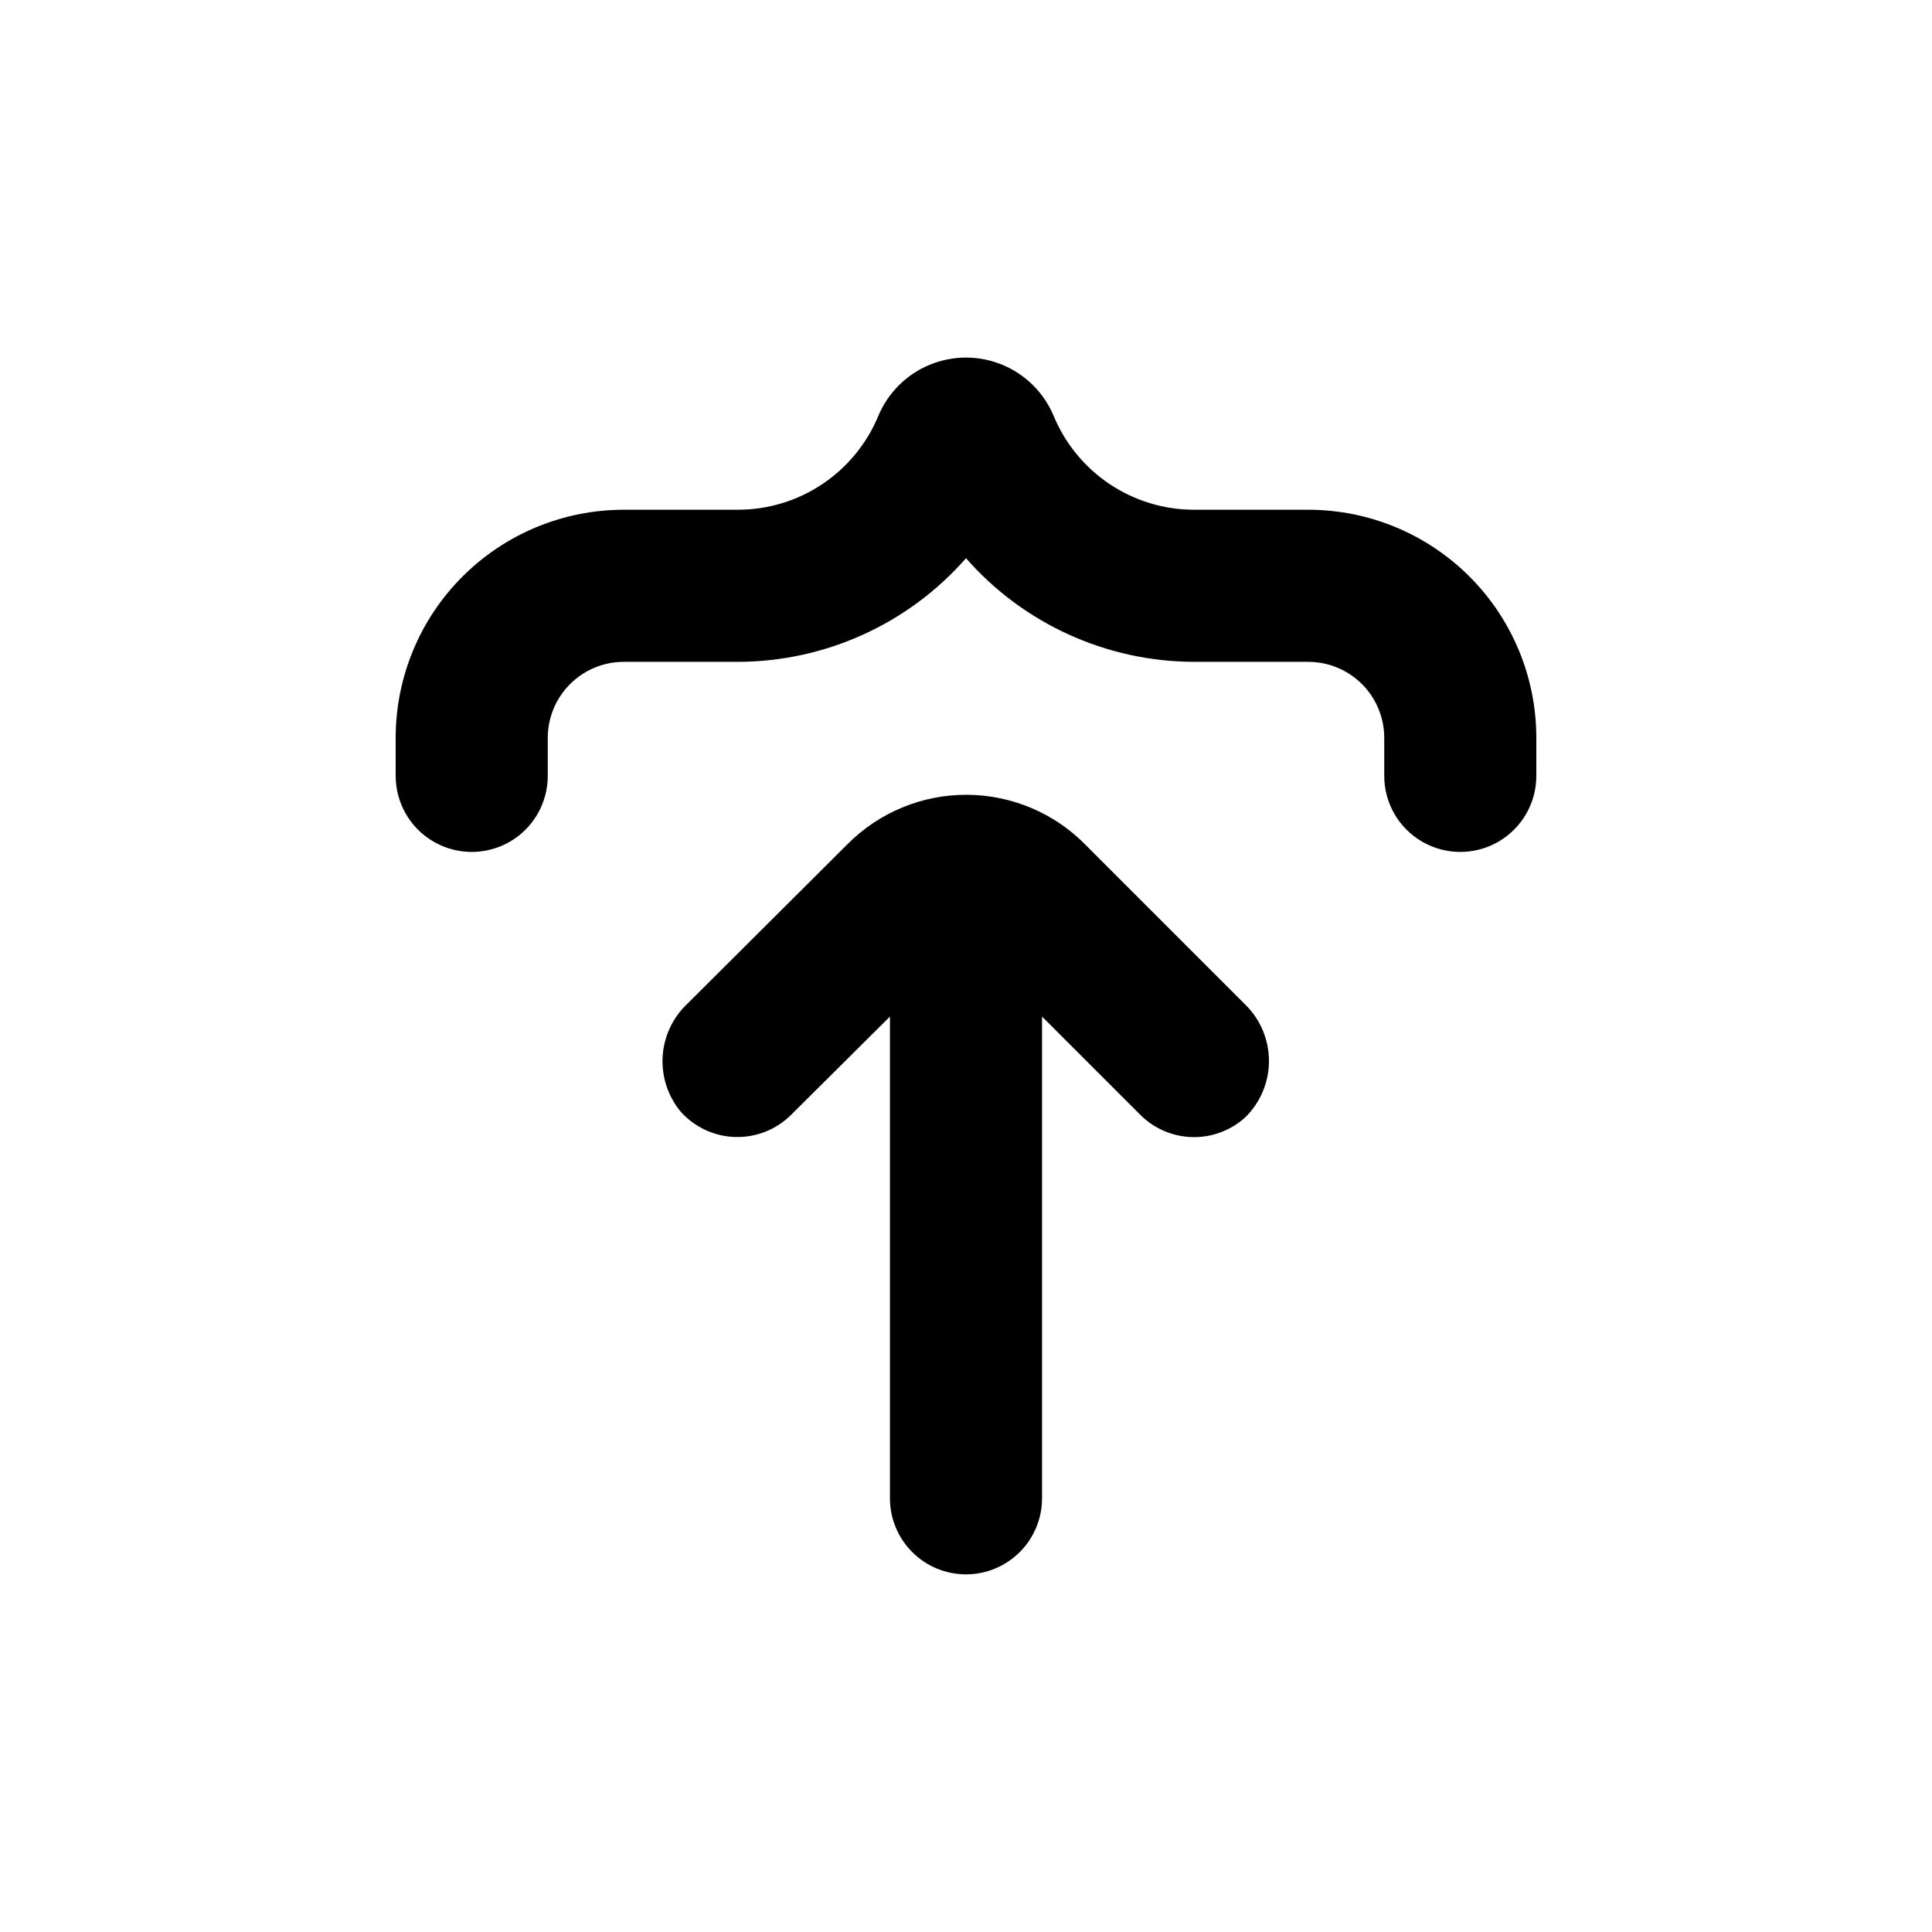
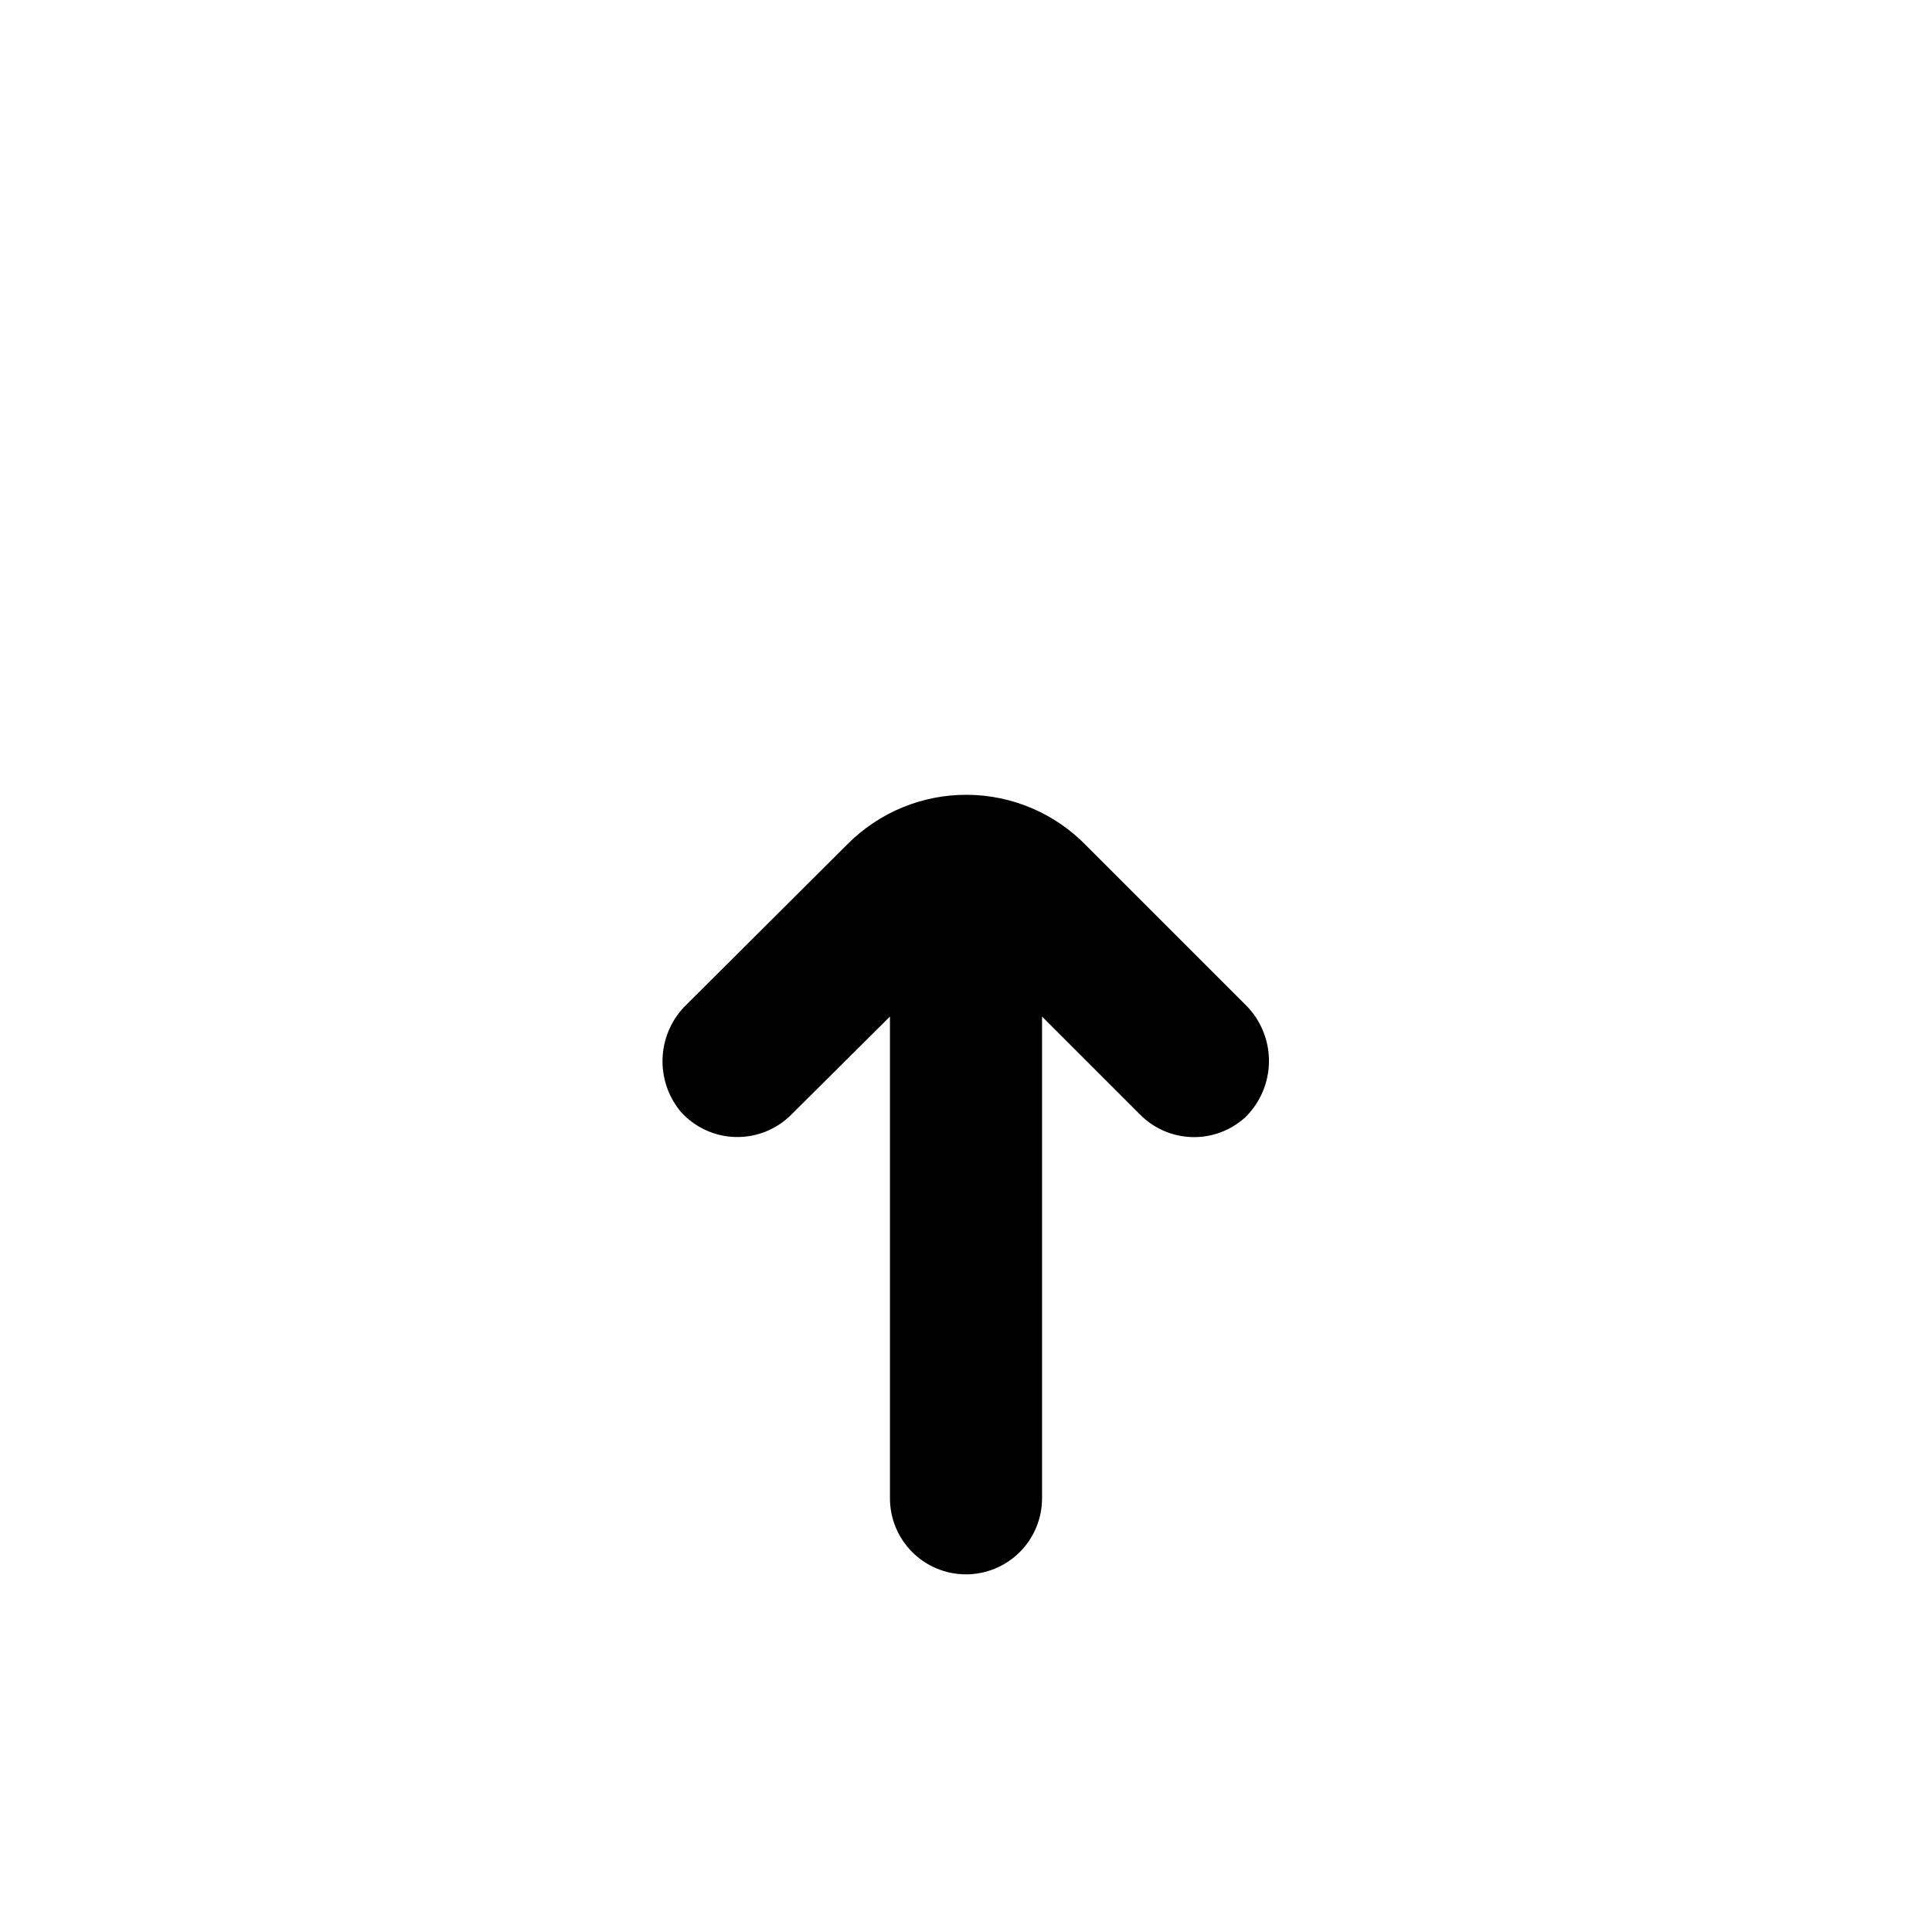
<svg xmlns="http://www.w3.org/2000/svg" fill="#000000" width="800px" height="800px" version="1.1" viewBox="144 144 512 512">
  <g>
-     <path d="m248.86 349.62c0 7.199 3.84 13.852 10.078 17.453 6.234 3.598 13.914 3.598 20.152 0 6.234-3.602 10.074-10.254 10.074-17.453v-10.074c0-5.348 2.125-10.473 5.902-14.25 3.781-3.781 8.906-5.902 14.25-5.902h30.23c23.16-0.043 45.184-10.047 60.457-27.461 15.27 17.414 37.293 27.418 60.457 27.461h30.23-0.004c5.344 0 10.473 2.121 14.25 5.902 3.781 3.777 5.902 8.902 5.902 14.25v10.078-0.004c0 7.199 3.84 13.852 10.078 17.453 6.234 3.598 13.914 3.598 20.152 0 6.234-3.602 10.074-10.254 10.074-17.453v-10.074c0-16.035-6.367-31.414-17.707-42.75-11.336-11.34-26.715-17.707-42.75-17.707h-30.227c-7.973-0.004-15.766-2.367-22.391-6.797-6.629-4.434-11.793-10.727-14.844-18.094-2.574-6.133-7.473-11-13.621-13.535-6.152-2.535-13.055-2.535-19.207 0-6.148 2.535-11.047 7.402-13.621 13.535-3.051 7.367-8.215 13.66-14.84 18.094-6.629 4.43-14.422 6.793-22.391 6.797h-30.23c-16.035 0-31.41 6.367-42.75 17.707-11.336 11.336-17.707 26.715-17.707 42.75z" />
    <path d="m400 561.22c5.344 0 10.469-2.125 14.25-5.902 3.777-3.781 5.902-8.906 5.902-14.25v-127.67l26.047 26.047c3.652 3.656 8.57 5.766 13.738 5.898 5.164 0.133 10.184-1.727 14.02-5.191 4.047-3.938 6.332-9.344 6.332-14.988 0-5.644-2.285-11.051-6.332-14.988l-42.066-42.066v-0.004c-8.285-8.543-19.656-13.402-31.555-13.477-11.902-0.078-23.332 4.637-31.727 13.074l-42.52 42.371c-3.856 3.66-6.176 8.648-6.484 13.953-0.309 5.309 1.414 10.531 4.82 14.613 3.695 4.113 8.914 6.527 14.438 6.68 5.527 0.152 10.871-1.973 14.785-5.875l26.199-26.047v127.67c0 5.344 2.121 10.469 5.902 14.25 3.777 3.777 8.902 5.902 14.25 5.902z" />
  </g>
</svg>